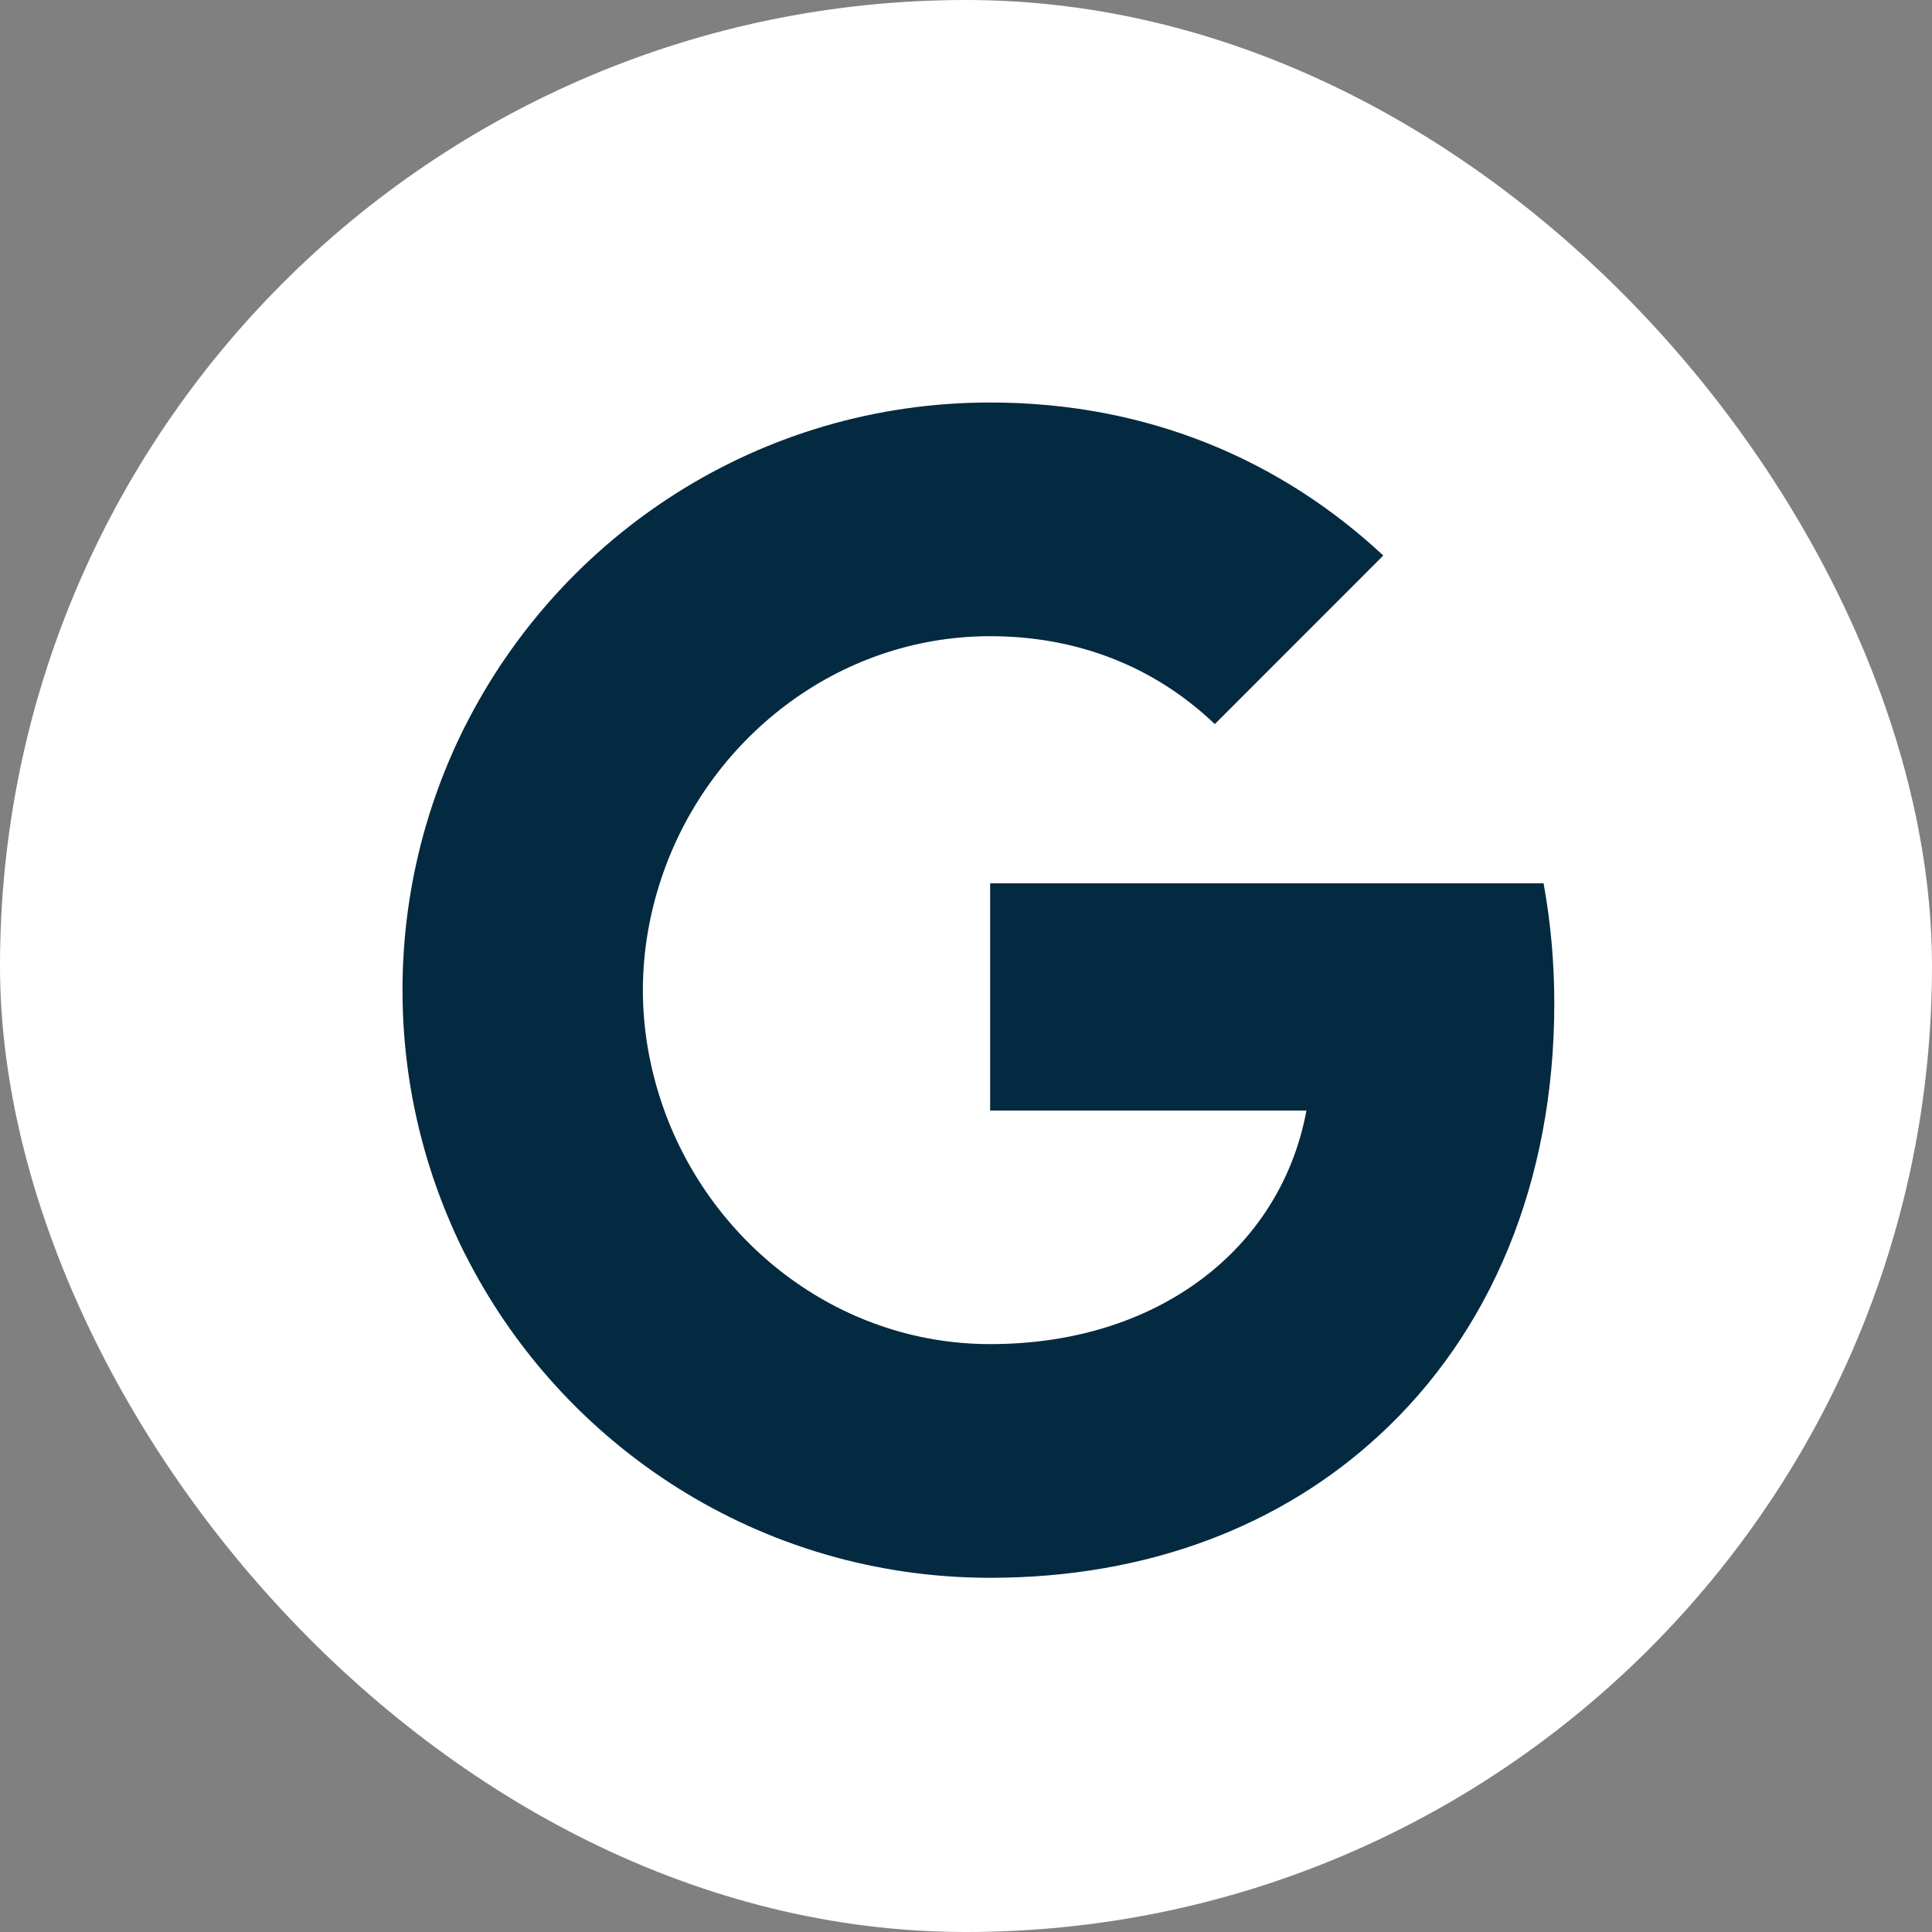
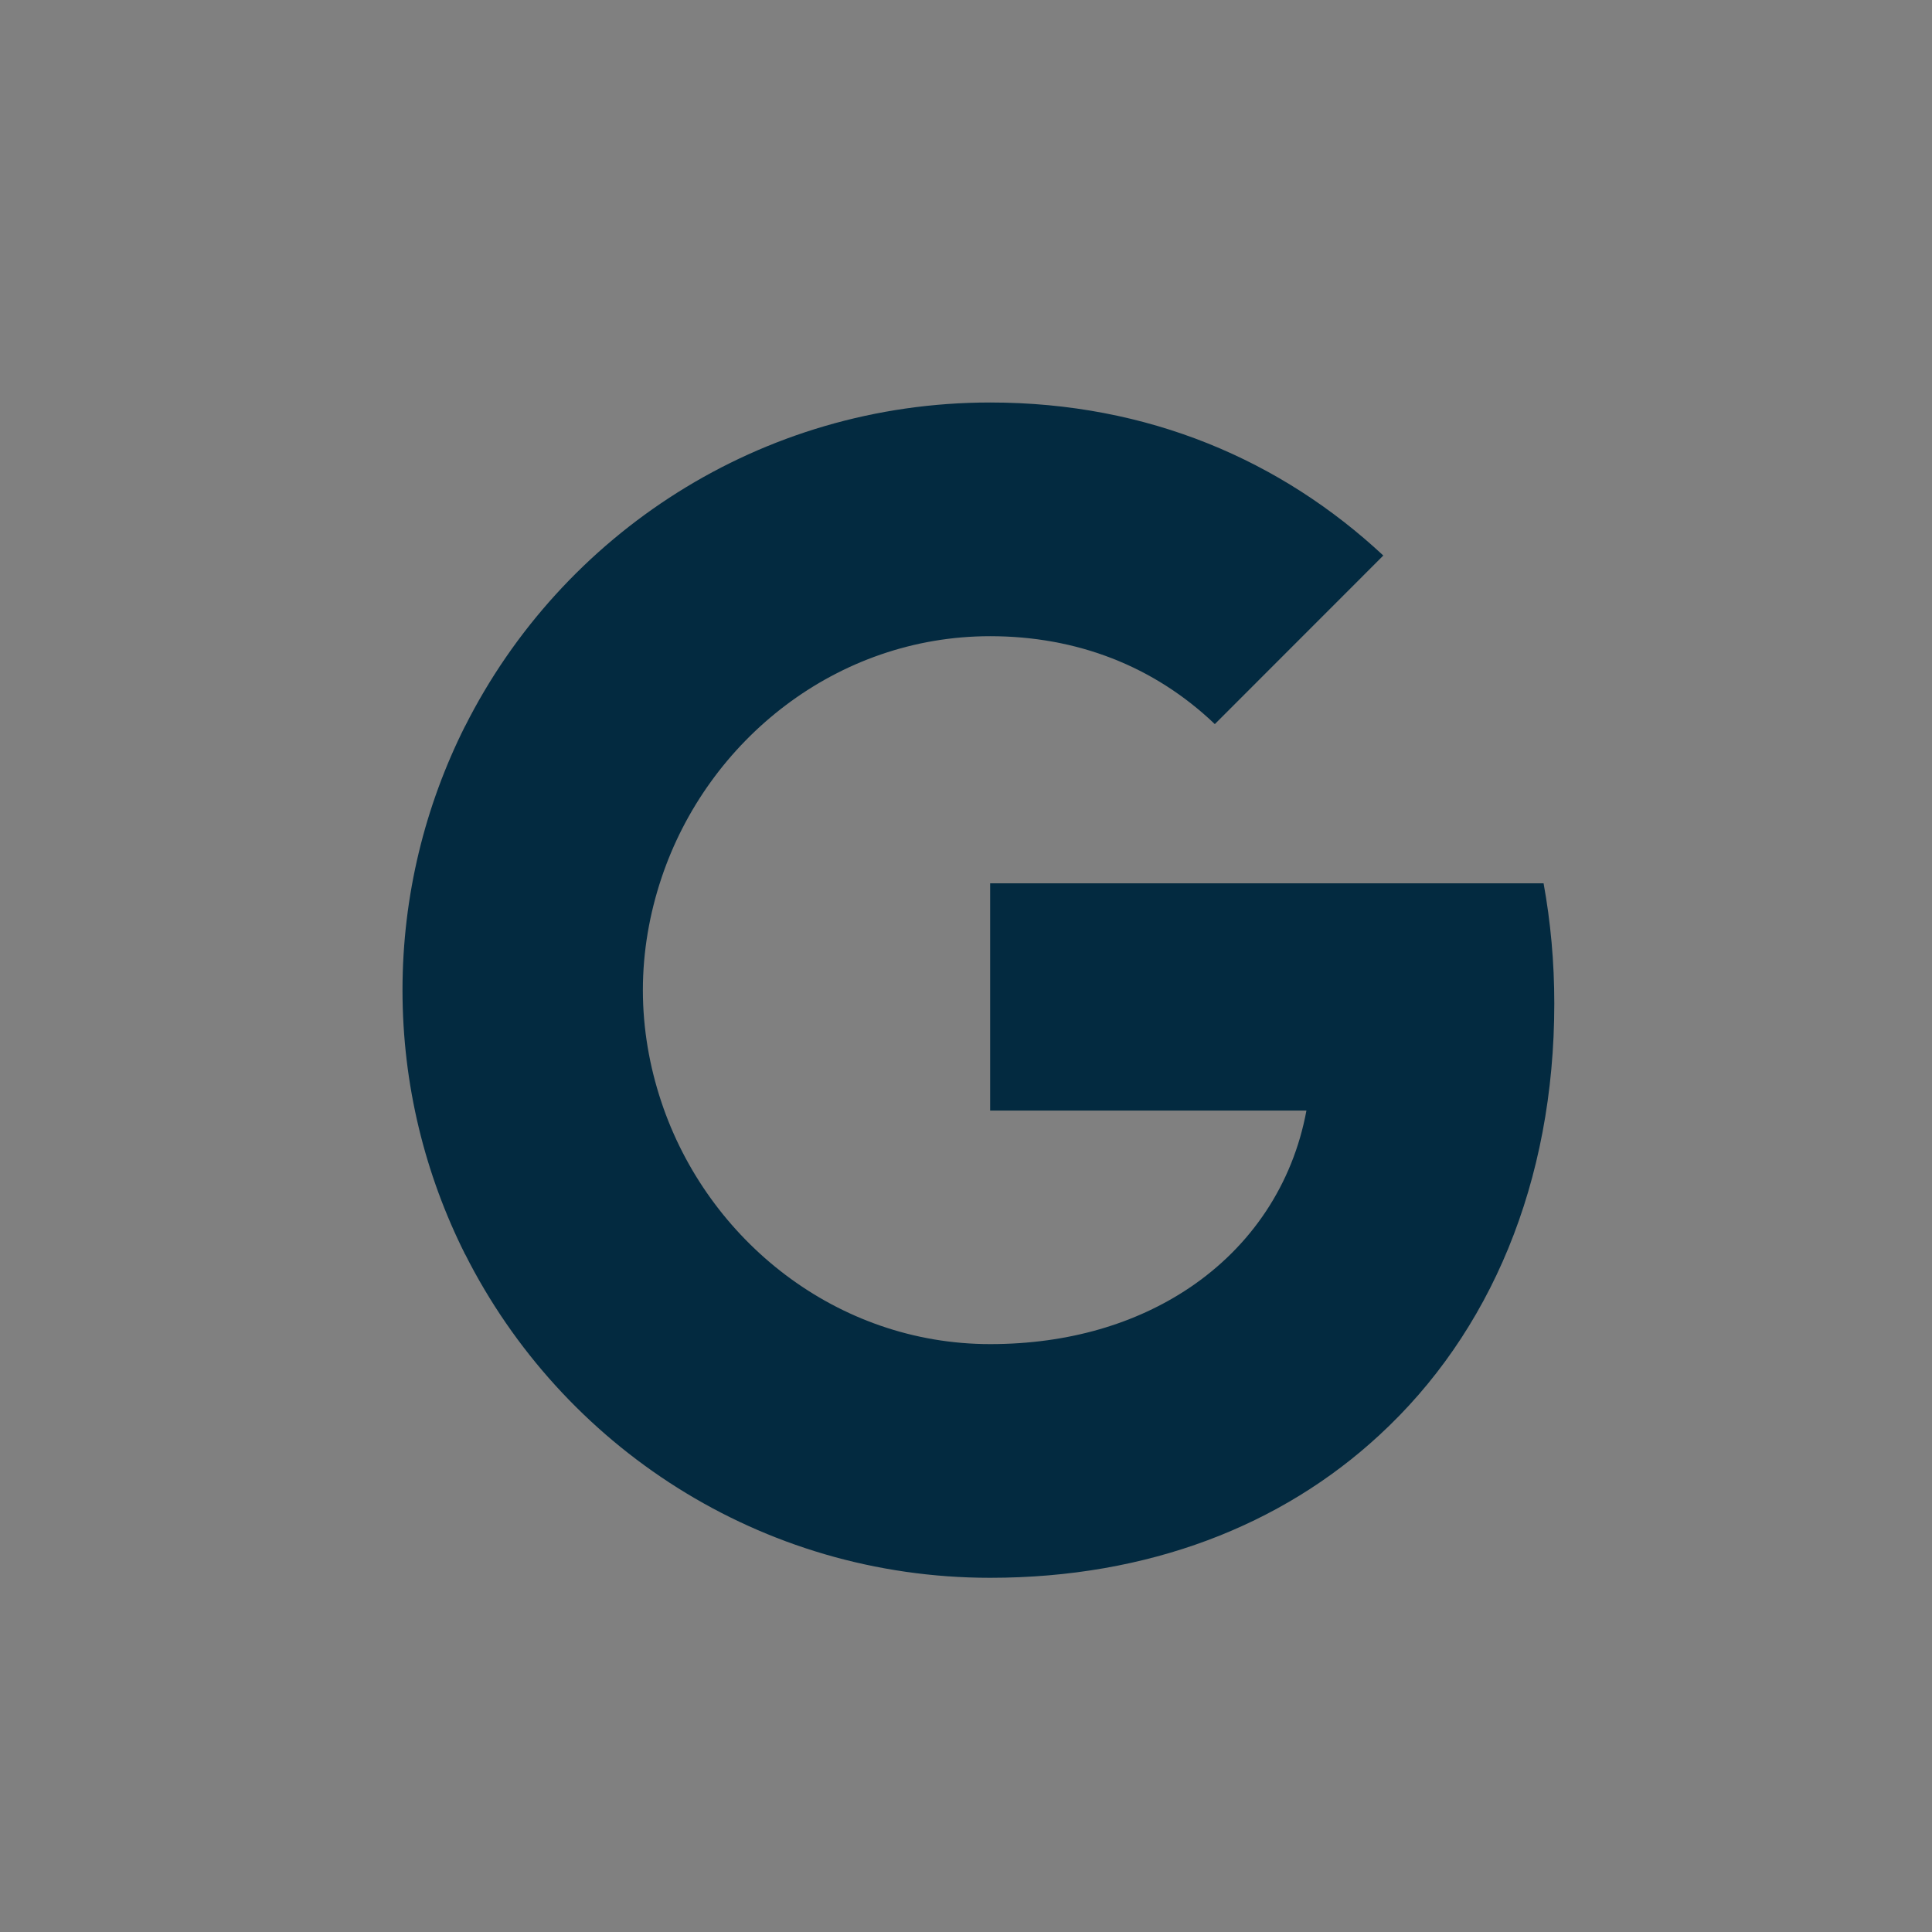
<svg xmlns="http://www.w3.org/2000/svg" width="24" height="24" viewBox="0 0 24 24" fill="none">
  <rect x="0" y="0" width="24" height="24" fill="#808080" stroke="none" />
-   <rect width="24" height="24" rx="12" fill="white" />
  <path fill-rule="evenodd" clip-rule="evenodd" d="M19.308 12.466C19.308 11.948 19.262 11.451 19.175 10.973H12.3V13.796H16.229C16.06 14.709 15.545 15.482 14.772 16V17.831H17.131C18.512 16.561 19.308 14.689 19.308 12.466Z" fill="#032A40" />
  <path fill-rule="evenodd" clip-rule="evenodd" d="M12.3 19.6C14.271 19.6 15.924 18.946 17.131 17.831L14.772 16C14.118 16.438 13.282 16.697 12.3 16.697C10.399 16.697 8.789 15.412 8.215 13.687H5.777V15.578C6.978 17.964 9.446 19.6 12.3 19.6Z" fill="#032A40" />
  <path fill-rule="evenodd" clip-rule="evenodd" d="M8.215 13.687C8.069 13.249 7.986 12.781 7.986 12.3C7.986 11.819 8.069 11.351 8.215 10.913V9.022H5.776C5.282 10.007 5 11.122 5 12.3C5 13.478 5.282 14.593 5.776 15.578L8.215 13.687Z" fill="#032A40" />
-   <path fill-rule="evenodd" clip-rule="evenodd" d="M12.3 7.903C13.372 7.903 14.334 8.272 15.091 8.995L17.184 6.901C15.92 5.723 14.268 5 12.3 5C9.446 5 6.978 6.636 5.777 9.022L8.215 10.913C8.789 9.188 10.399 7.903 12.3 7.903Z" fill="#032A40" />
+   <path fill-rule="evenodd" clip-rule="evenodd" d="M12.3 7.903C13.372 7.903 14.334 8.272 15.091 8.995L17.184 6.901C15.92 5.723 14.268 5 12.3 5C9.446 5 6.978 6.636 5.777 9.022L8.215 10.913C8.789 9.188 10.399 7.903 12.3 7.903" fill="#032A40" />
</svg>